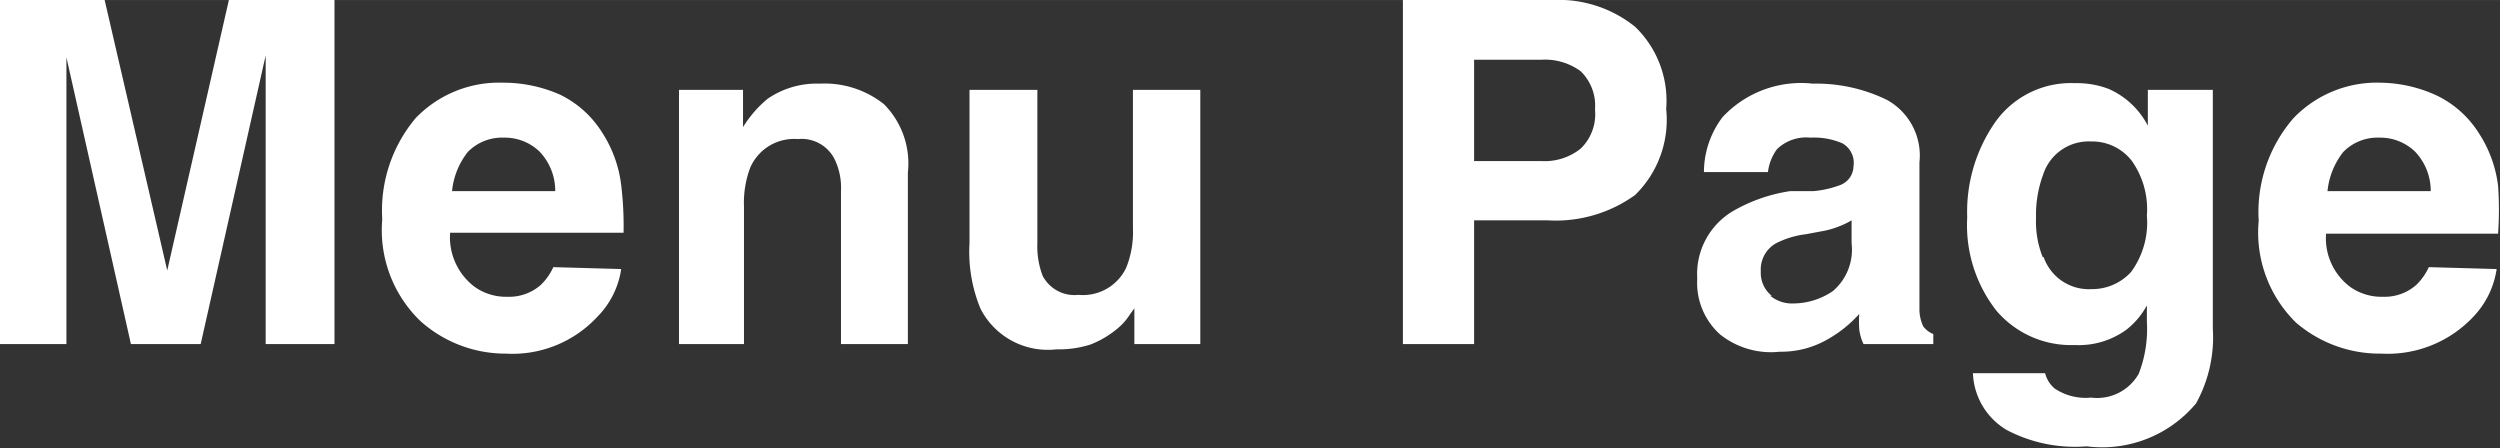
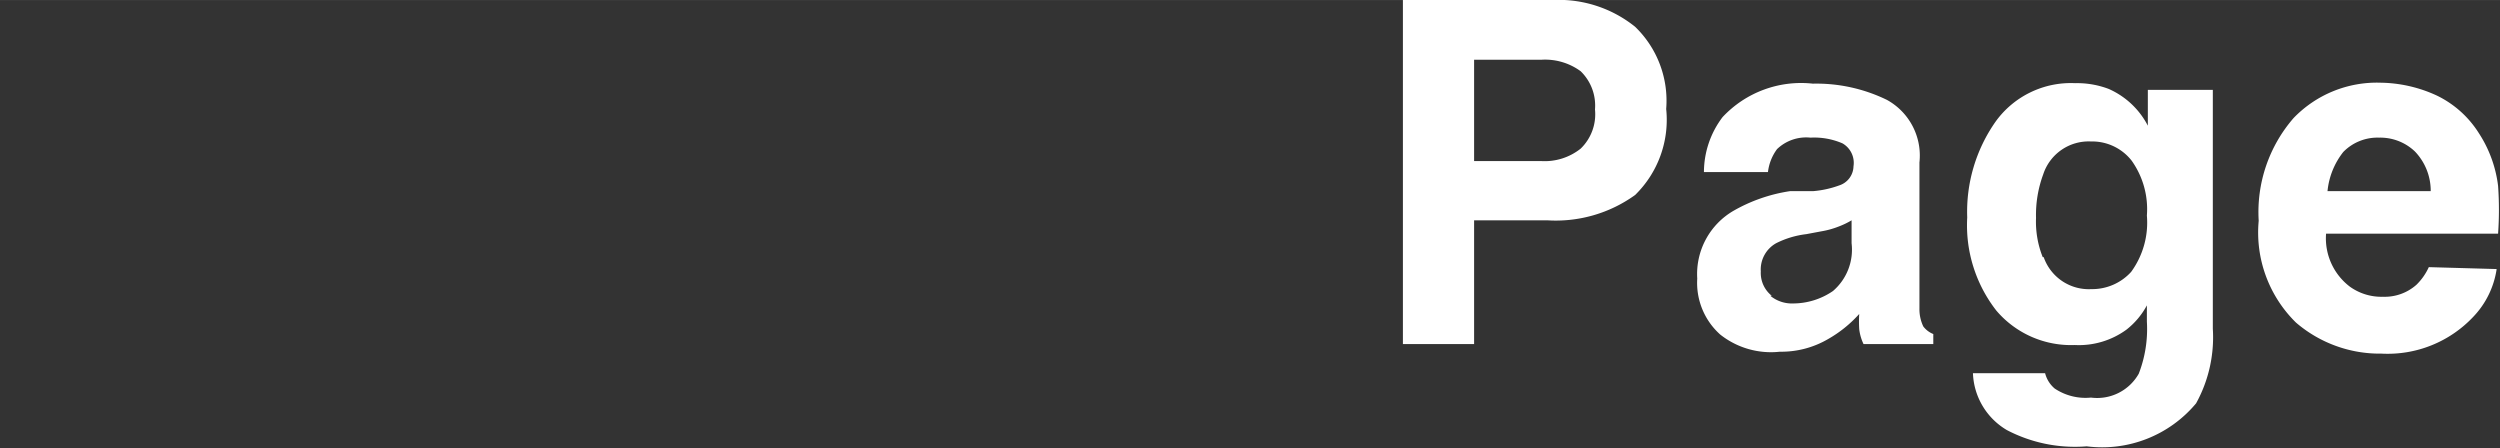
<svg xmlns="http://www.w3.org/2000/svg" width="18.46mm" height="3.31mm" viewBox="0 0 52.32 9.38">
  <rect x="0" y="0" width="52.32" height="9.38" fill="#333333" stroke="none" />
  <defs>
    <style>.cls-1{fill:#fff;}</style>
  </defs>
  <g id="レイヤー_2" data-name="レイヤー 2">
    <g id="レイヤー_1-2" data-name="レイヤー 1">
-       <path class="cls-1" d="M1.4,7.2H0V0H2.19L3.5,5.66,4.79,0H7V7.2H5.56V1.74c0-.25,0-.45,0-.58L4.2,7.2H2.74l-1.35-6c0,.13,0,.33,0,.58V7.2Z" />
-       <path class="cls-1" d="M13,5.63a1.78,1.78,0,0,1-.5,1,2.42,2.42,0,0,1-1.91.77A2.67,2.67,0,0,1,8.8,6.72,2.64,2.64,0,0,1,8,4.59a3,3,0,0,1,.7-2.12,2.42,2.42,0,0,1,1.82-.74,2.93,2.93,0,0,1,1.2.25,2.14,2.14,0,0,1,.88.79,2.59,2.59,0,0,1,.4,1.1,7.14,7.14,0,0,1,.05,1H9.42A1.3,1.3,0,0,0,9.93,6a1.13,1.13,0,0,0,.69.21,1,1,0,0,0,.7-.25,1.21,1.21,0,0,0,.26-.37ZM11.62,4a1.19,1.19,0,0,0-.33-.83,1.05,1.05,0,0,0-.75-.29,1,1,0,0,0-.75.3A1.57,1.57,0,0,0,9.46,4Z" />
-       <path class="cls-1" d="M16.7,2.91a1,1,0,0,0-1,.6,2.08,2.08,0,0,0-.13.81V7.2H14.21V1.88h1.34v.78a2.42,2.42,0,0,1,.51-.59,1.81,1.81,0,0,1,1.09-.32,2,2,0,0,1,1.35.43A1.76,1.76,0,0,1,19,3.61V7.2H17.6V4a1.37,1.37,0,0,0-.12-.64A.77.77,0,0,0,16.7,2.91Z" />
-       <path class="cls-1" d="M23.74,6.45l-.1.14a1.24,1.24,0,0,1-.18.22,2,2,0,0,1-.64.4,2.17,2.17,0,0,1-.71.1,1.58,1.58,0,0,1-1.59-.85,3.12,3.12,0,0,1-.23-1.38V1.88h1.42v3.2a1.73,1.73,0,0,0,.11.69.75.75,0,0,0,.75.4,1,1,0,0,0,1-.57,2,2,0,0,0,.14-.83V1.88h1.41V7.2H23.74Z" />
      <path class="cls-1" d="M32.38,4.61H30.85V7.2H29.36V0h3.13a2.55,2.55,0,0,1,1.73.56,2.15,2.15,0,0,1,.65,1.72,2.2,2.2,0,0,1-.65,1.8A2.84,2.84,0,0,1,32.38,4.61Zm.7-1.5a1,1,0,0,0,.3-.82,1,1,0,0,0-.3-.8,1.26,1.26,0,0,0-.83-.24h-1.4V3.37h1.4A1.21,1.21,0,0,0,33.08,3.11Z" />
      <path class="cls-1" d="M36.05,2.45a2.25,2.25,0,0,1,1.89-.7,3.37,3.37,0,0,1,1.55.34,1.33,1.33,0,0,1,.68,1.31V5.84c0,.17,0,.38,0,.62a.84.84,0,0,0,.08.37.49.49,0,0,0,.21.16V7.2H39a1,1,0,0,1-.09-.31,2.53,2.53,0,0,1,0-.32,2.61,2.61,0,0,1-.66.53,1.94,1.94,0,0,1-1,.26A1.71,1.71,0,0,1,36,7a1.45,1.45,0,0,1-.48-1.17,1.53,1.53,0,0,1,.76-1.42A3.39,3.39,0,0,1,37.46,4L37.94,4a2.08,2.08,0,0,0,.55-.12.43.43,0,0,0,.3-.4A.47.47,0,0,0,38.56,3a1.49,1.49,0,0,0-.67-.12.88.88,0,0,0-.7.24A1,1,0,0,0,37,3.6H35.66A1.91,1.91,0,0,1,36.05,2.45Zm1,3.74a.71.71,0,0,0,.48.16,1.48,1.48,0,0,0,.83-.26,1.14,1.14,0,0,0,.39-1V4.61a1.66,1.66,0,0,1-.27.13,1.79,1.79,0,0,1-.36.1l-.32.06a1.89,1.89,0,0,0-.63.19.63.63,0,0,0-.32.59A.61.61,0,0,0,37.08,6.19Z" />
      <path class="cls-1" d="M43,8.13a1.16,1.16,0,0,0,.76.19,1,1,0,0,0,1-.5,2.59,2.59,0,0,0,.17-1.09V6.39a1.61,1.61,0,0,1-.43.51,1.69,1.69,0,0,1-1.08.32,2.05,2.05,0,0,1-1.64-.72,2.9,2.9,0,0,1-.61-1.95,3.28,3.28,0,0,1,.59-2,1.94,1.94,0,0,1,1.67-.81,1.86,1.86,0,0,1,.7.12,1.69,1.69,0,0,1,.82.77V1.88h1.36v5a2.86,2.86,0,0,1-.35,1.56,2.56,2.56,0,0,1-2.29.9A3.07,3.07,0,0,1,42,9a1.44,1.44,0,0,1-.71-1.19h1.51A.62.62,0,0,0,43,8.13Zm-.23-2.75a1,1,0,0,0,1,.67,1.1,1.1,0,0,0,.83-.36,1.75,1.75,0,0,0,.33-1.18,1.75,1.75,0,0,0-.32-1.15,1.05,1.05,0,0,0-.85-.4,1,1,0,0,0-1,.69,2.44,2.44,0,0,0-.15.91A2,2,0,0,0,42.75,5.38Z" />
      <path class="cls-1" d="M52.25,5.63a1.83,1.83,0,0,1-.49,1,2.46,2.46,0,0,1-1.92.77,2.69,2.69,0,0,1-1.79-.65,2.64,2.64,0,0,1-.78-2.13A3,3,0,0,1,48,2.47a2.42,2.42,0,0,1,1.82-.74A2.89,2.89,0,0,1,51,2a2.14,2.14,0,0,1,.88.79,2.59,2.59,0,0,1,.4,1.1,7.14,7.14,0,0,1,0,1H48.68A1.27,1.27,0,0,0,49.18,6a1.13,1.13,0,0,0,.69.21,1,1,0,0,0,.7-.25,1.21,1.21,0,0,0,.26-.37ZM50.87,4a1.19,1.19,0,0,0-.33-.83,1.05,1.05,0,0,0-.75-.29,1,1,0,0,0-.75.3,1.57,1.57,0,0,0-.33.82Z" />
    </g>
  </g>
</svg>